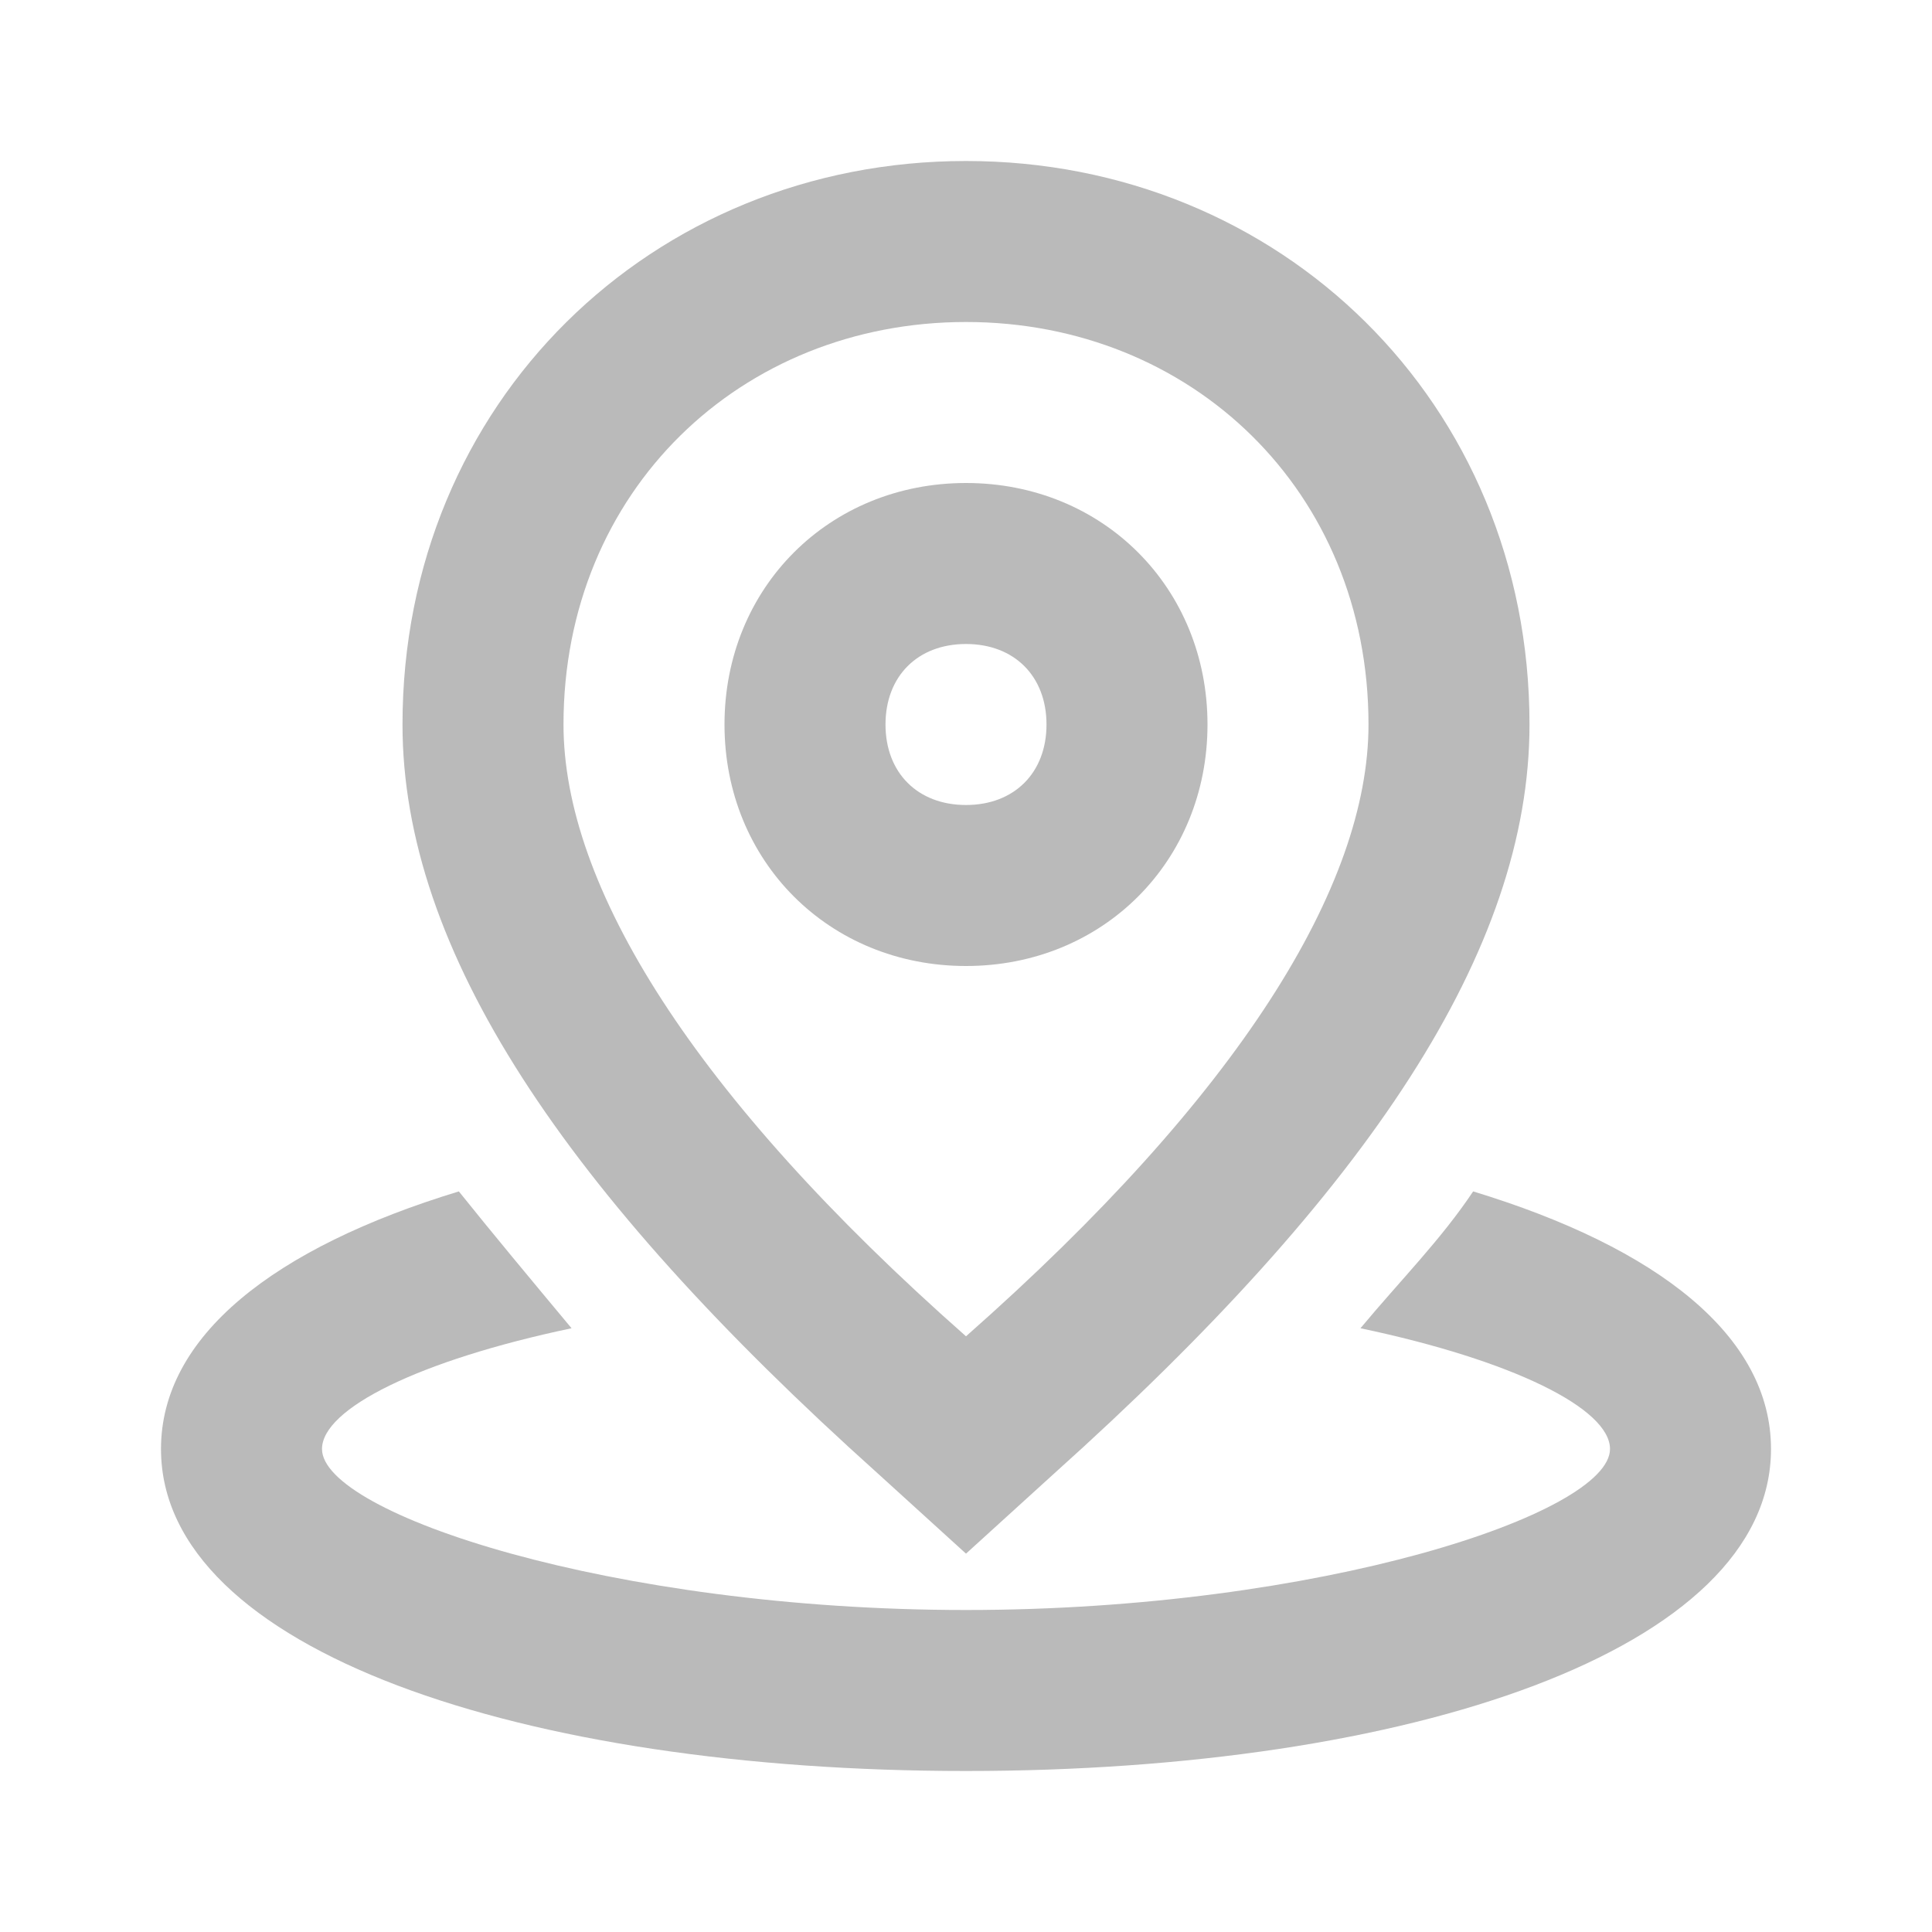
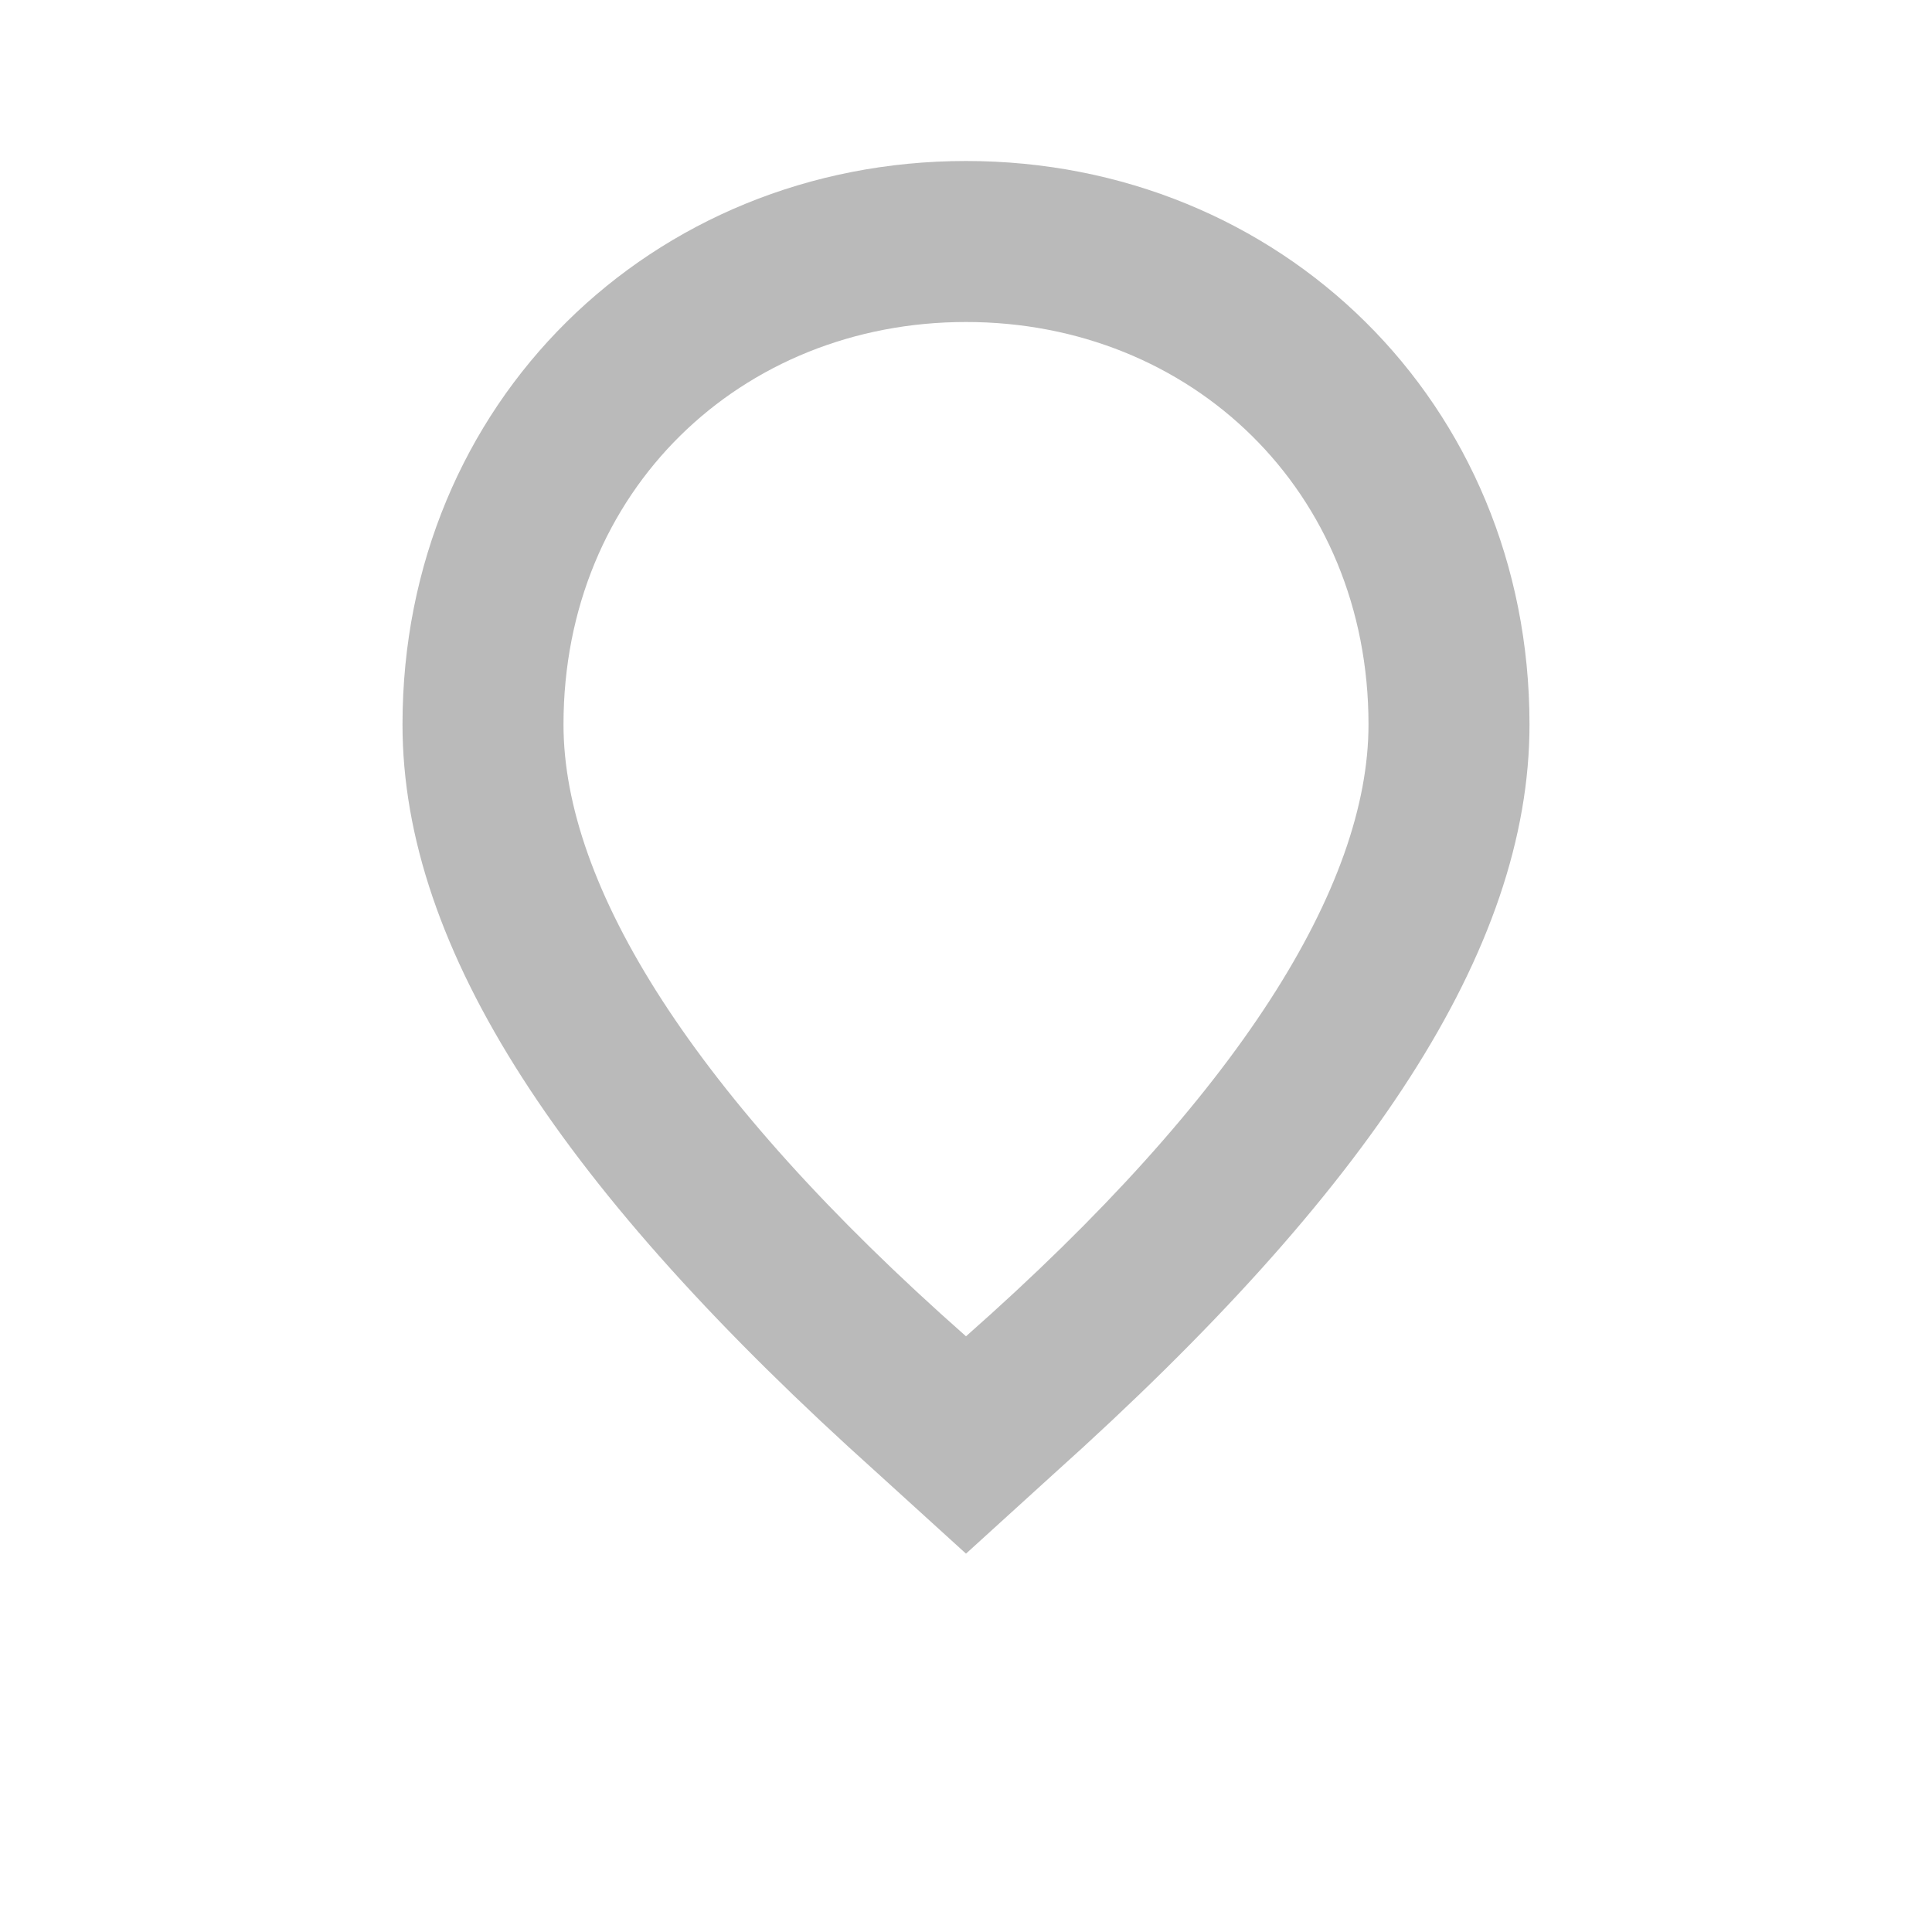
<svg xmlns="http://www.w3.org/2000/svg" width="24" height="24" fill="none">
-   <path d="M15 9c0-1.7-1.3-3-3-3S9 7.3 9 9s1.3 3 3 3 3-1.3 3-3zm-4 0c0-.6.4-1 1-1s1 .4 1 1-.4 1-1 1-1-.4-1-1z" fill="#BABABA" />
  <path d="M10.9 18.3l1.1 1 1.1-1C17 14.8 19 11.8 19 9c0-4-3.1-7-7-7S5 5 5 9c0 2.8 2 5.8 5.9 9.3zM12 4c2.8 0 5 2.1 5 5 0 2-1.6 4.6-5 7.6-3.4-3-5-5.6-5-7.6 0-2.9 2.2-5 5-5z" fill="#BABABA" />
-   <path d="M18.3 14.8c-.4.6-.9 1.1-1.4 1.7 1.9.4 3.1 1 3.1 1.5 0 .8-3.6 2-8 2s-8-1.2-8-2c0-.5 1.2-1.1 3.1-1.5-.5-.6-1-1.2-1.4-1.7C3.4 15.5 2 16.6 2 18c0 2.5 4.5 4 10 4s10-1.5 10-4c0-1.4-1.4-2.5-3.7-3.2z" fill="#BABABA" />
</svg>